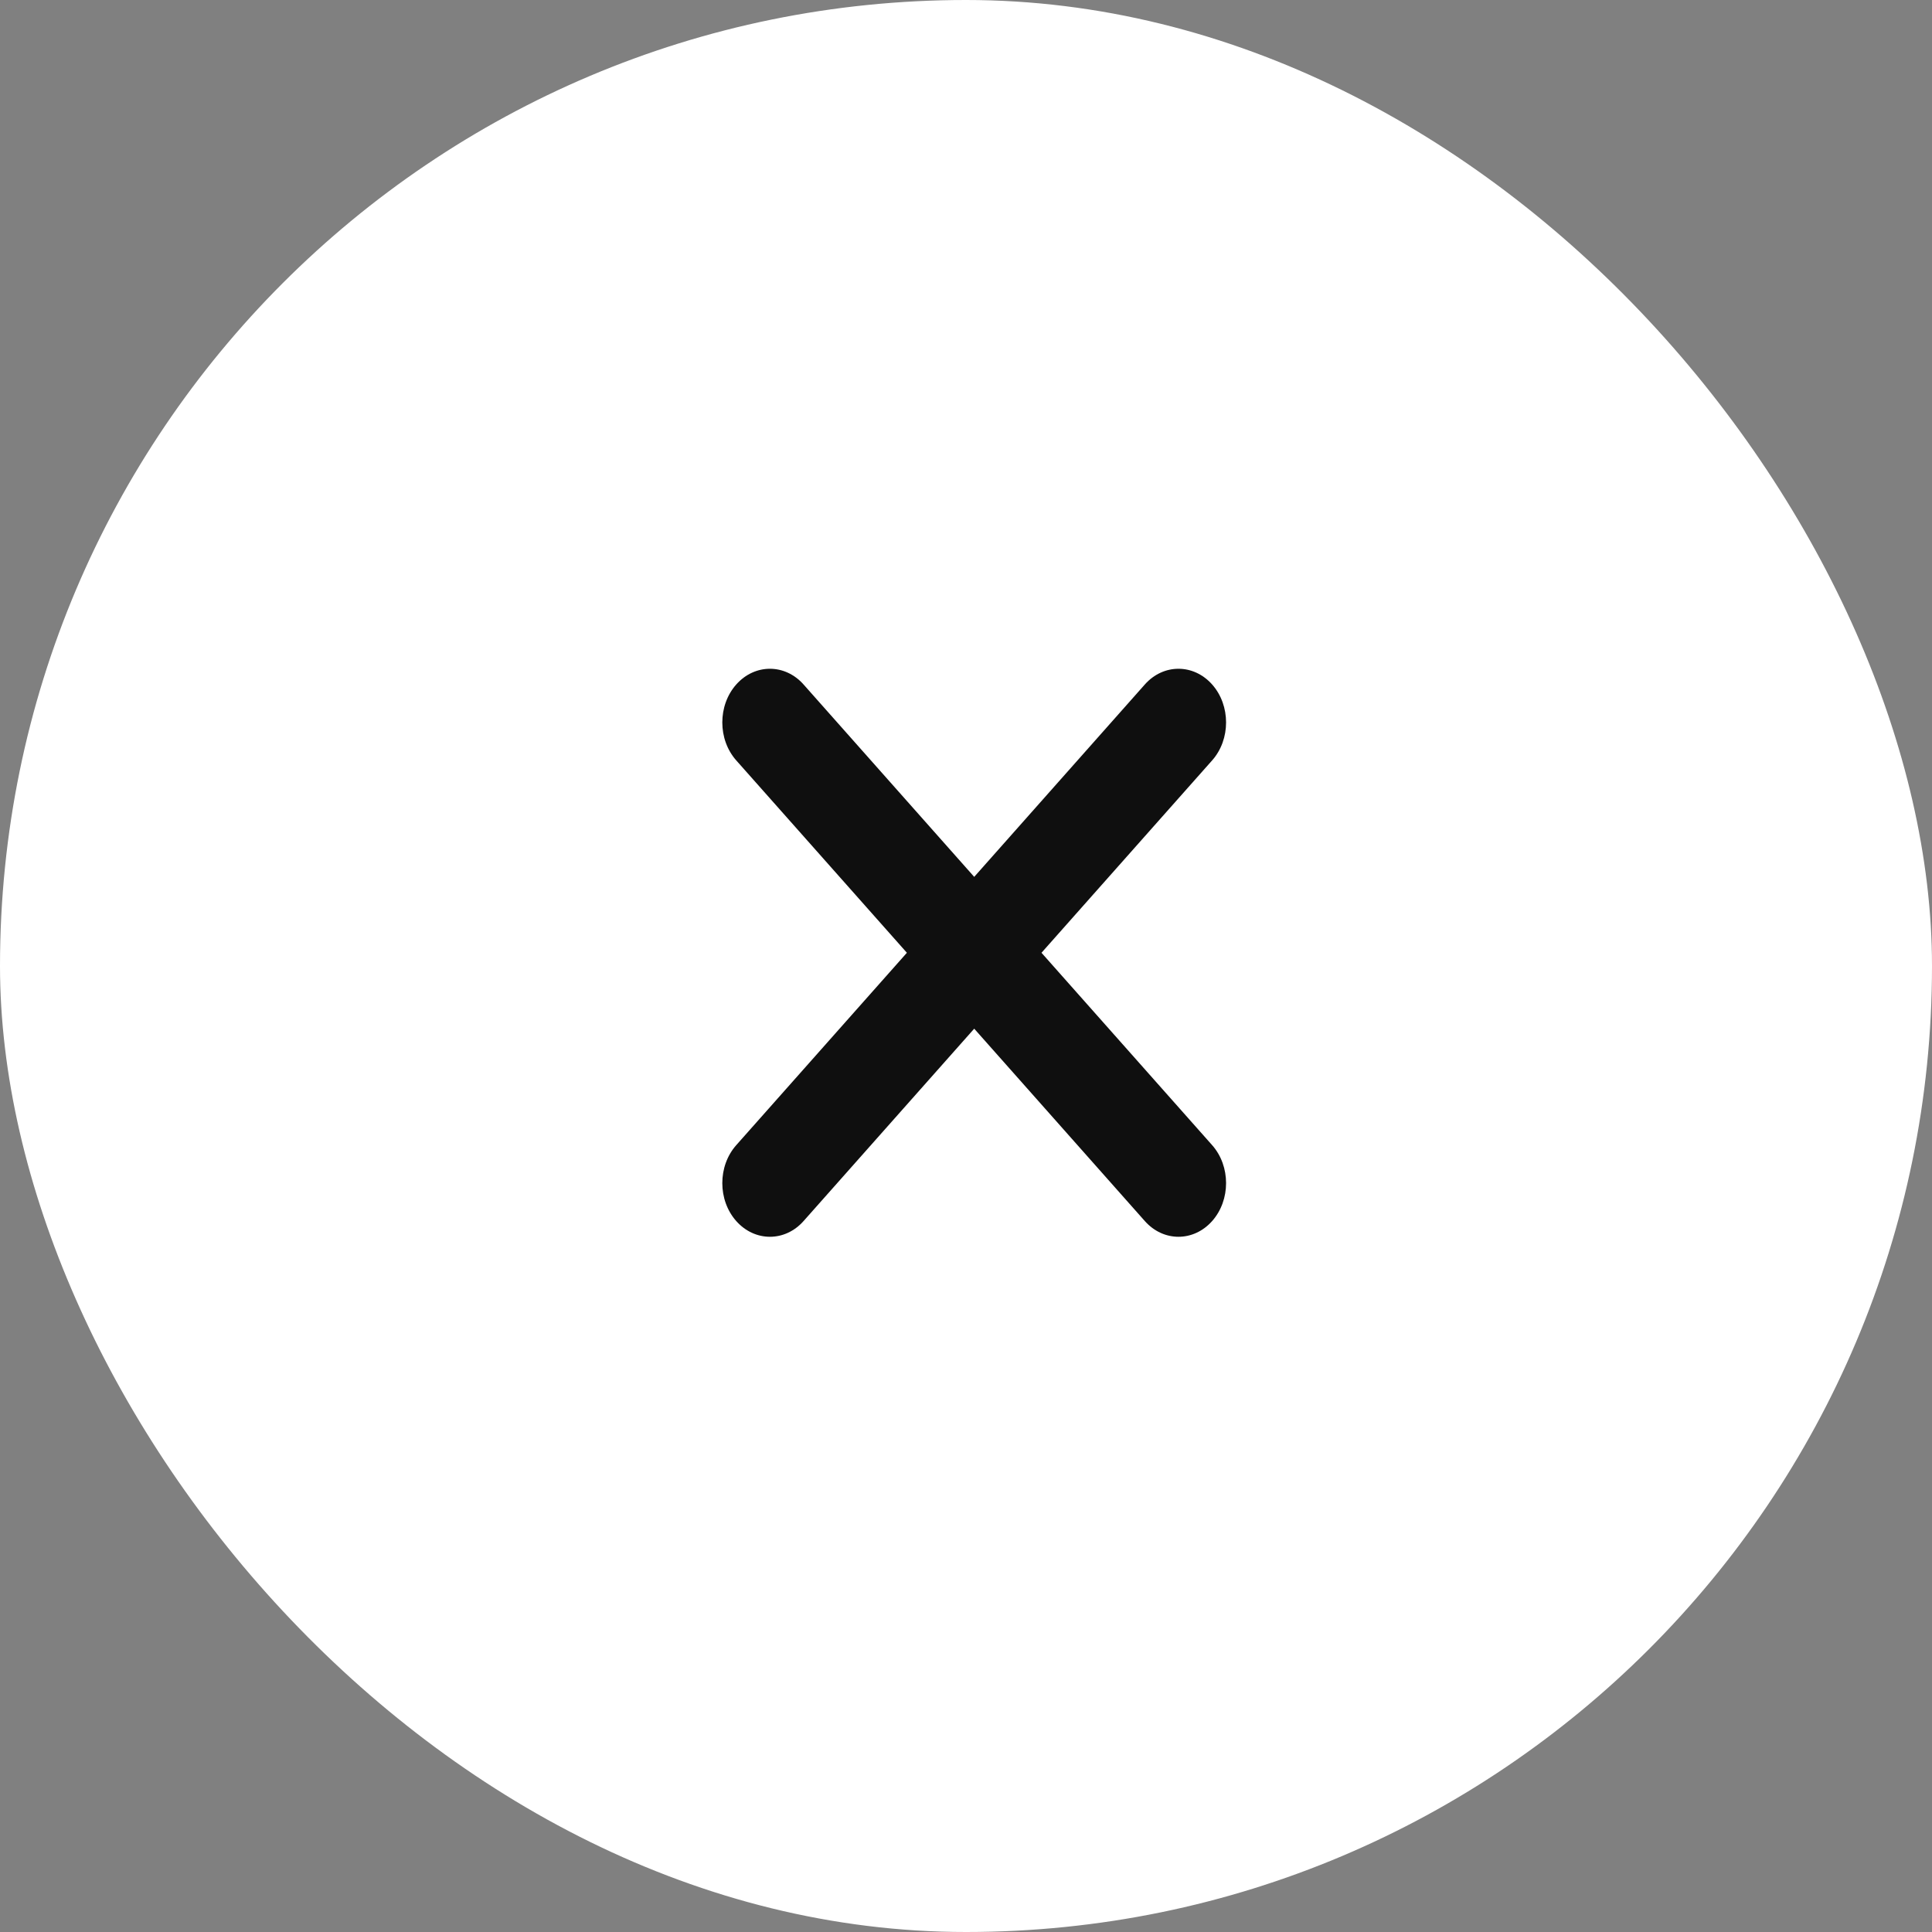
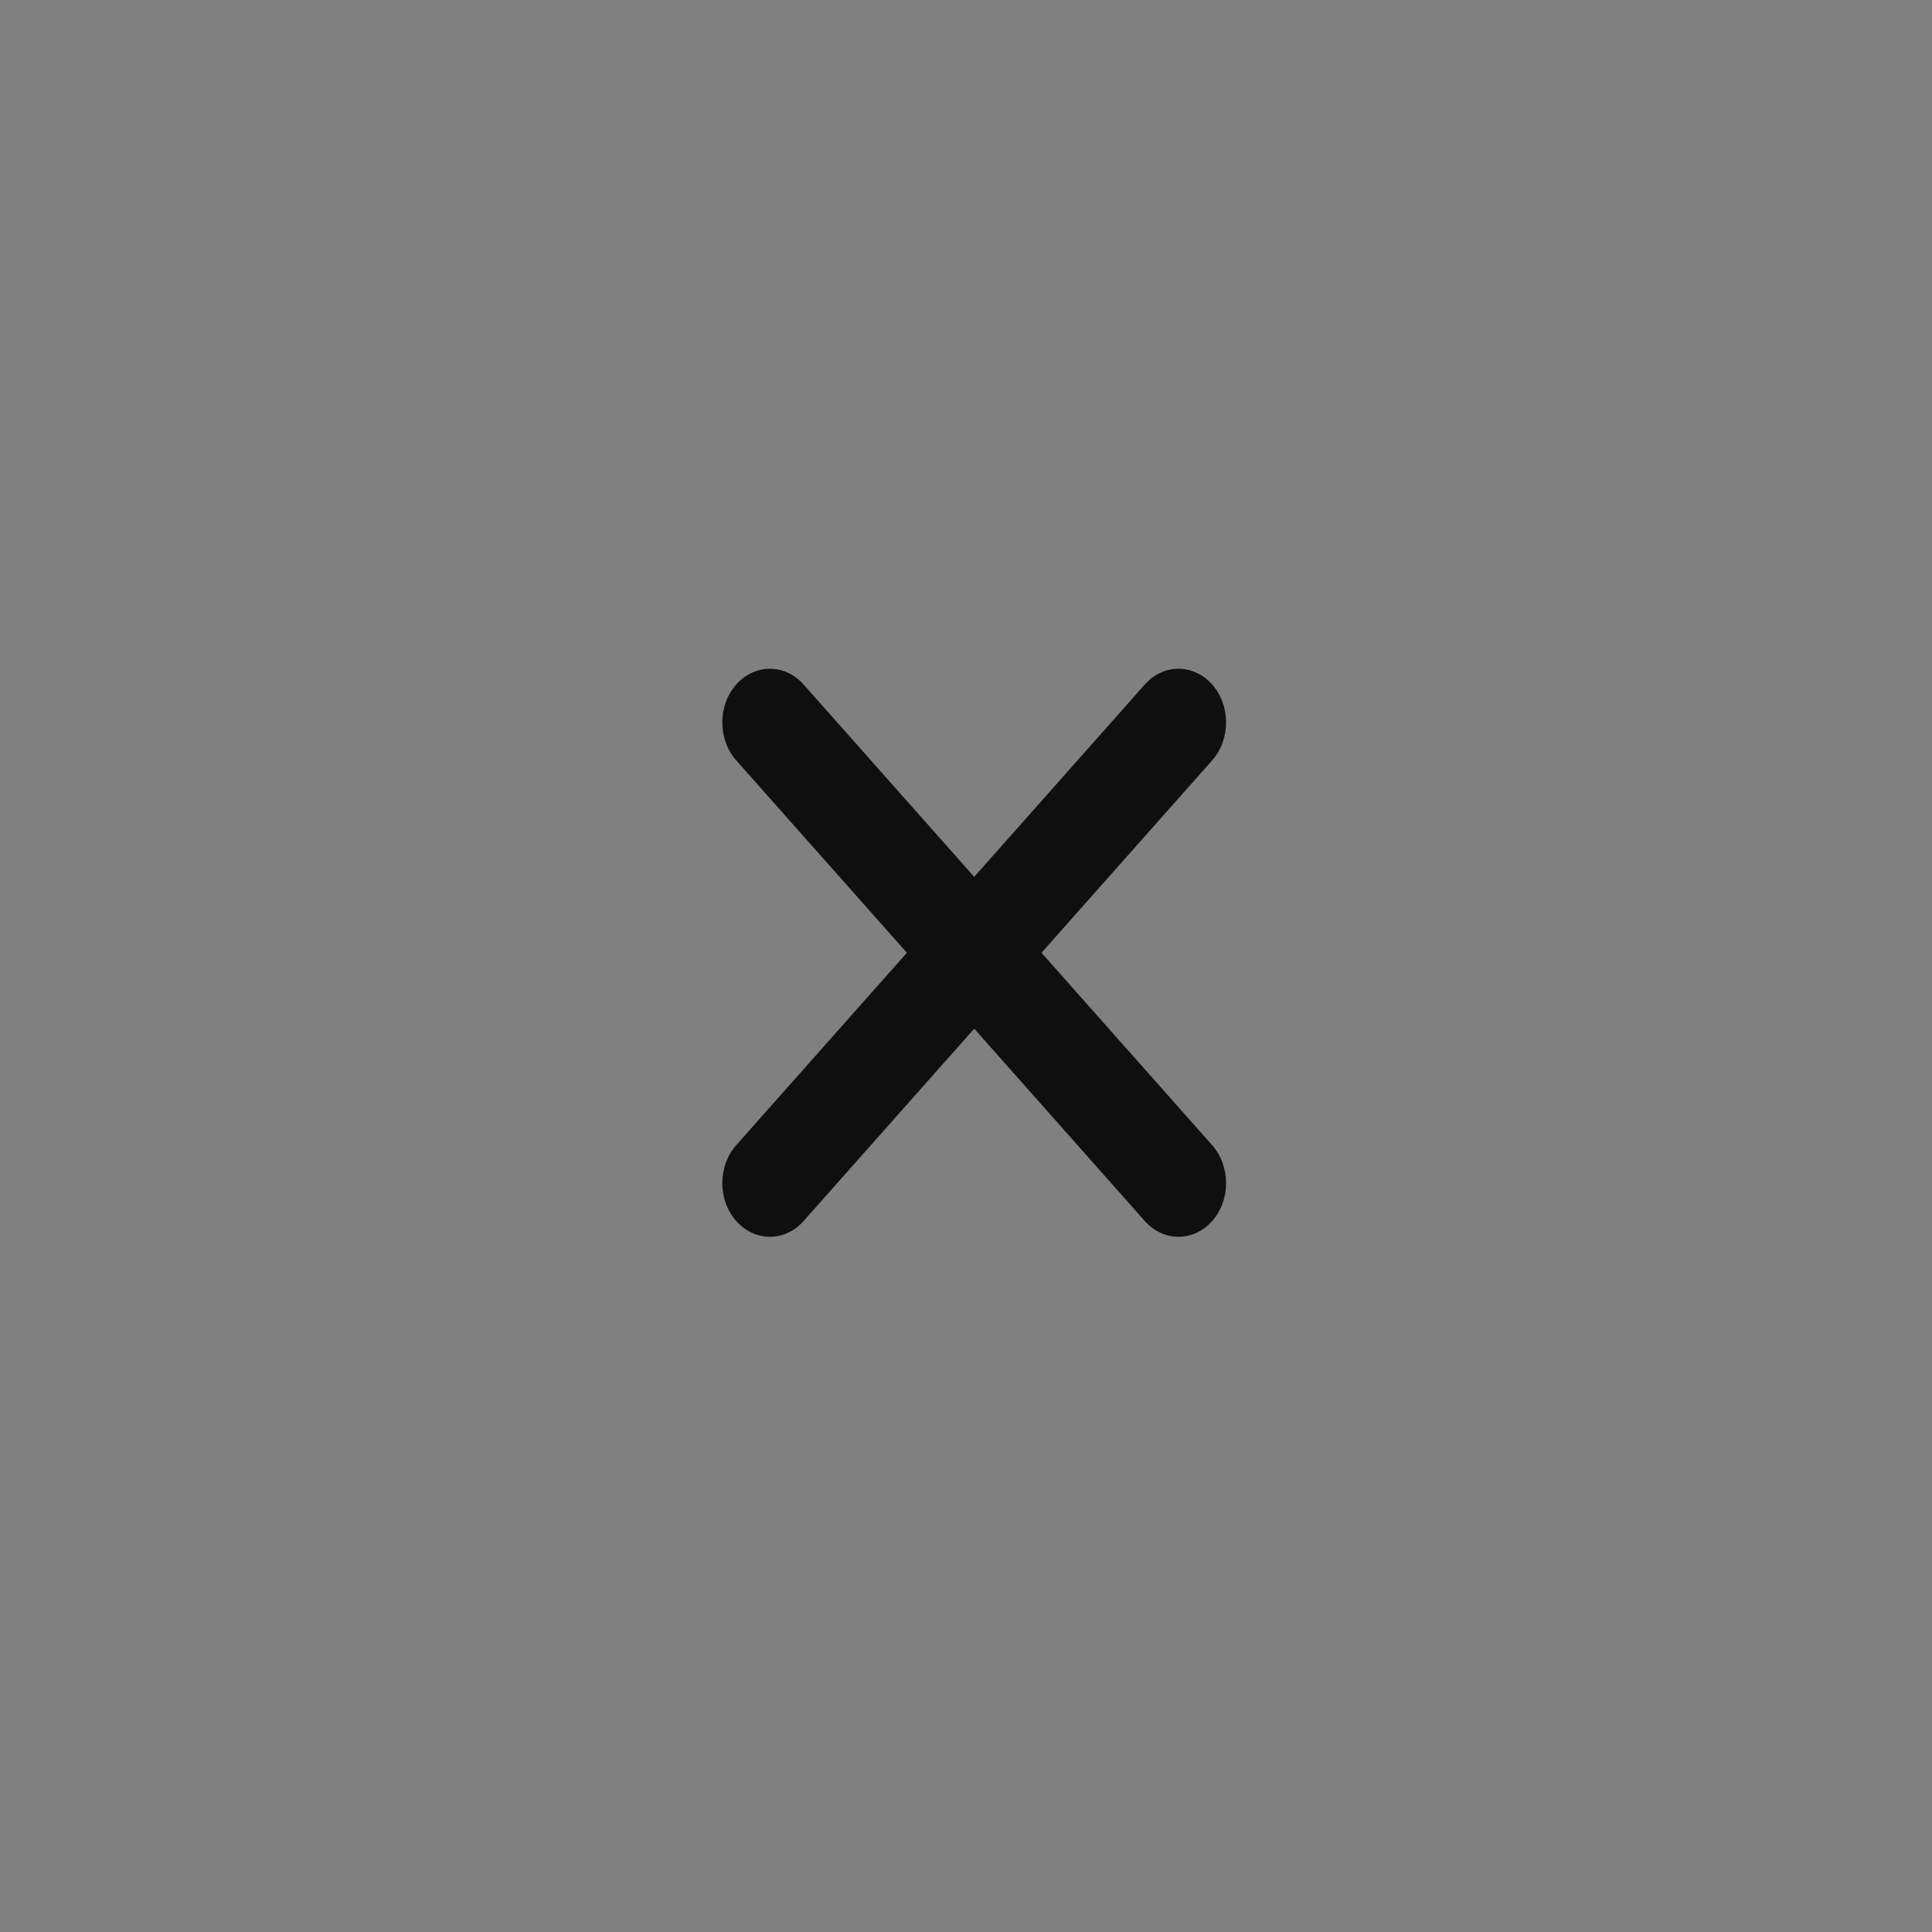
<svg xmlns="http://www.w3.org/2000/svg" width="52" height="52" viewBox="0 0 52 52" fill="none">
  <rect x="0" y="0" width="52" height="52" fill="#808080" stroke="none" />
-   <rect width="52" height="52" rx="26" fill="white" />
  <path d="M19.816 18.423C19.316 18.987 19.316 19.902 19.816 20.466L24.409 25.644L19.816 30.822C19.316 31.386 19.316 32.301 19.816 32.865C20.317 33.429 21.128 33.429 21.628 32.865L26.221 27.687L30.813 32.865C31.313 33.429 32.124 33.429 32.625 32.865C33.125 32.301 33.125 31.386 32.625 30.822L28.032 25.644L32.625 20.466C33.125 19.902 33.125 18.987 32.625 18.423C32.124 17.859 31.313 17.859 30.813 18.423L26.221 23.601L21.628 18.423C21.128 17.859 20.317 17.859 19.816 18.423Z" fill="#0F0F0F" />
</svg>